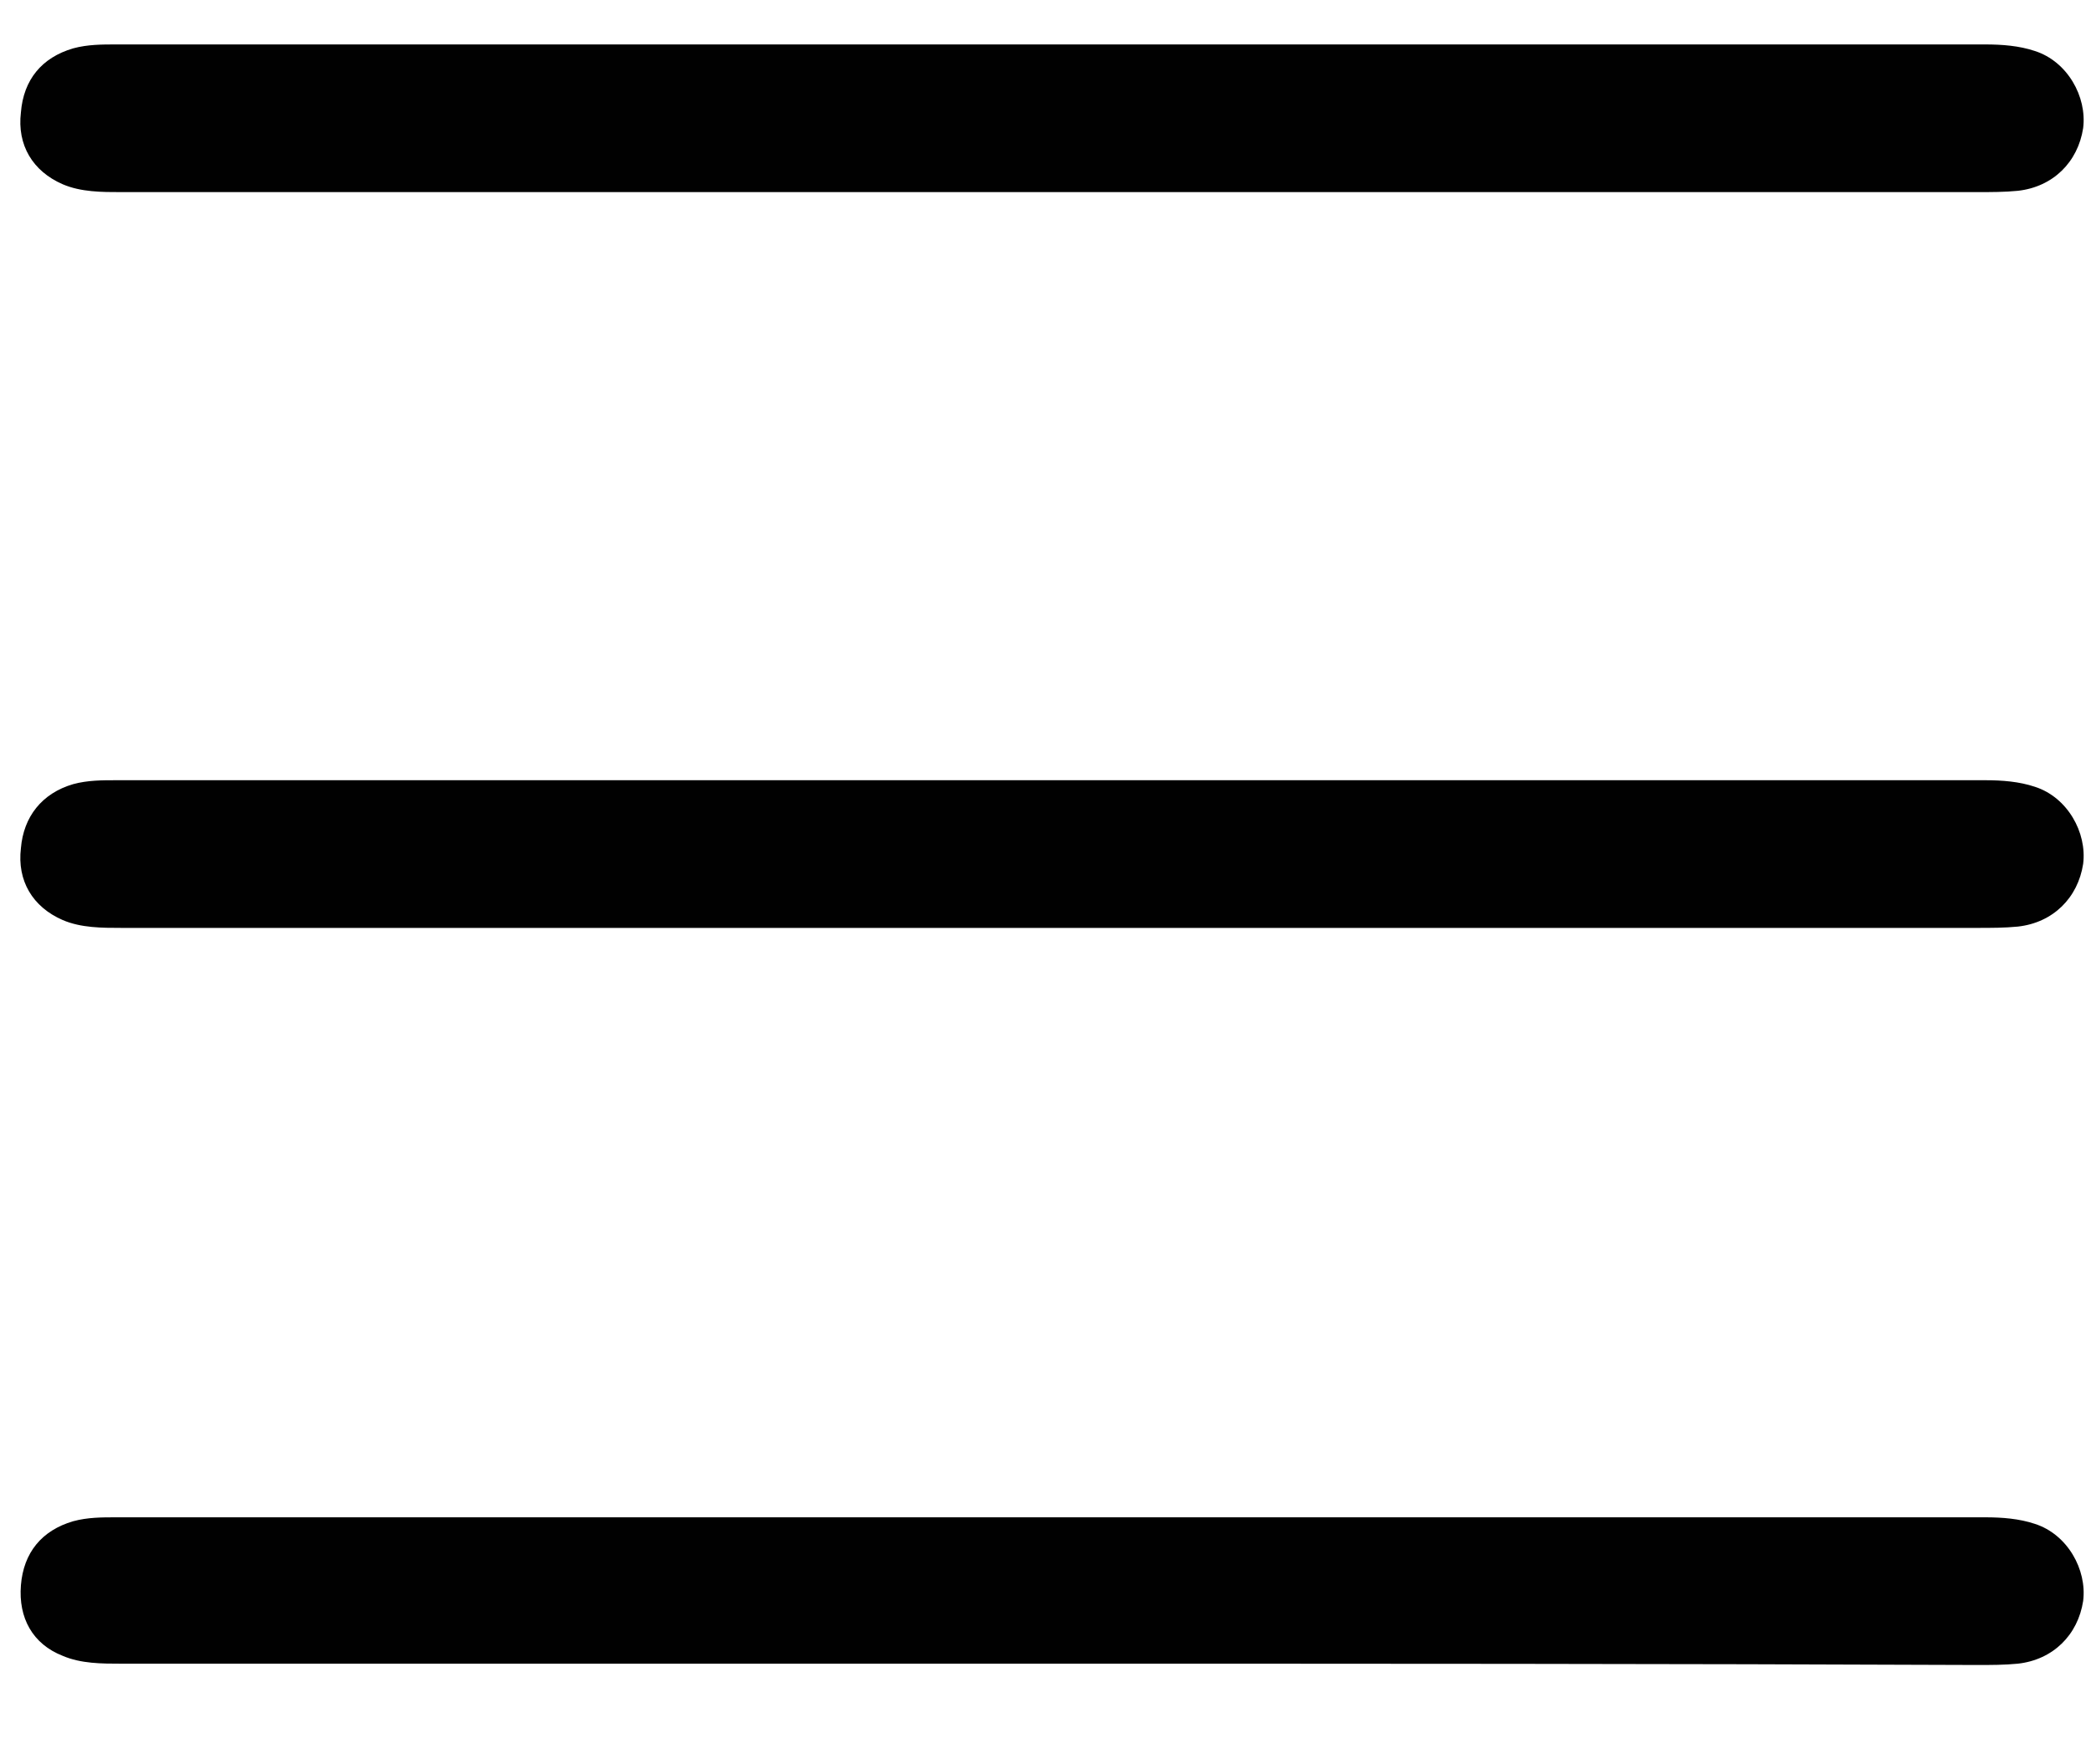
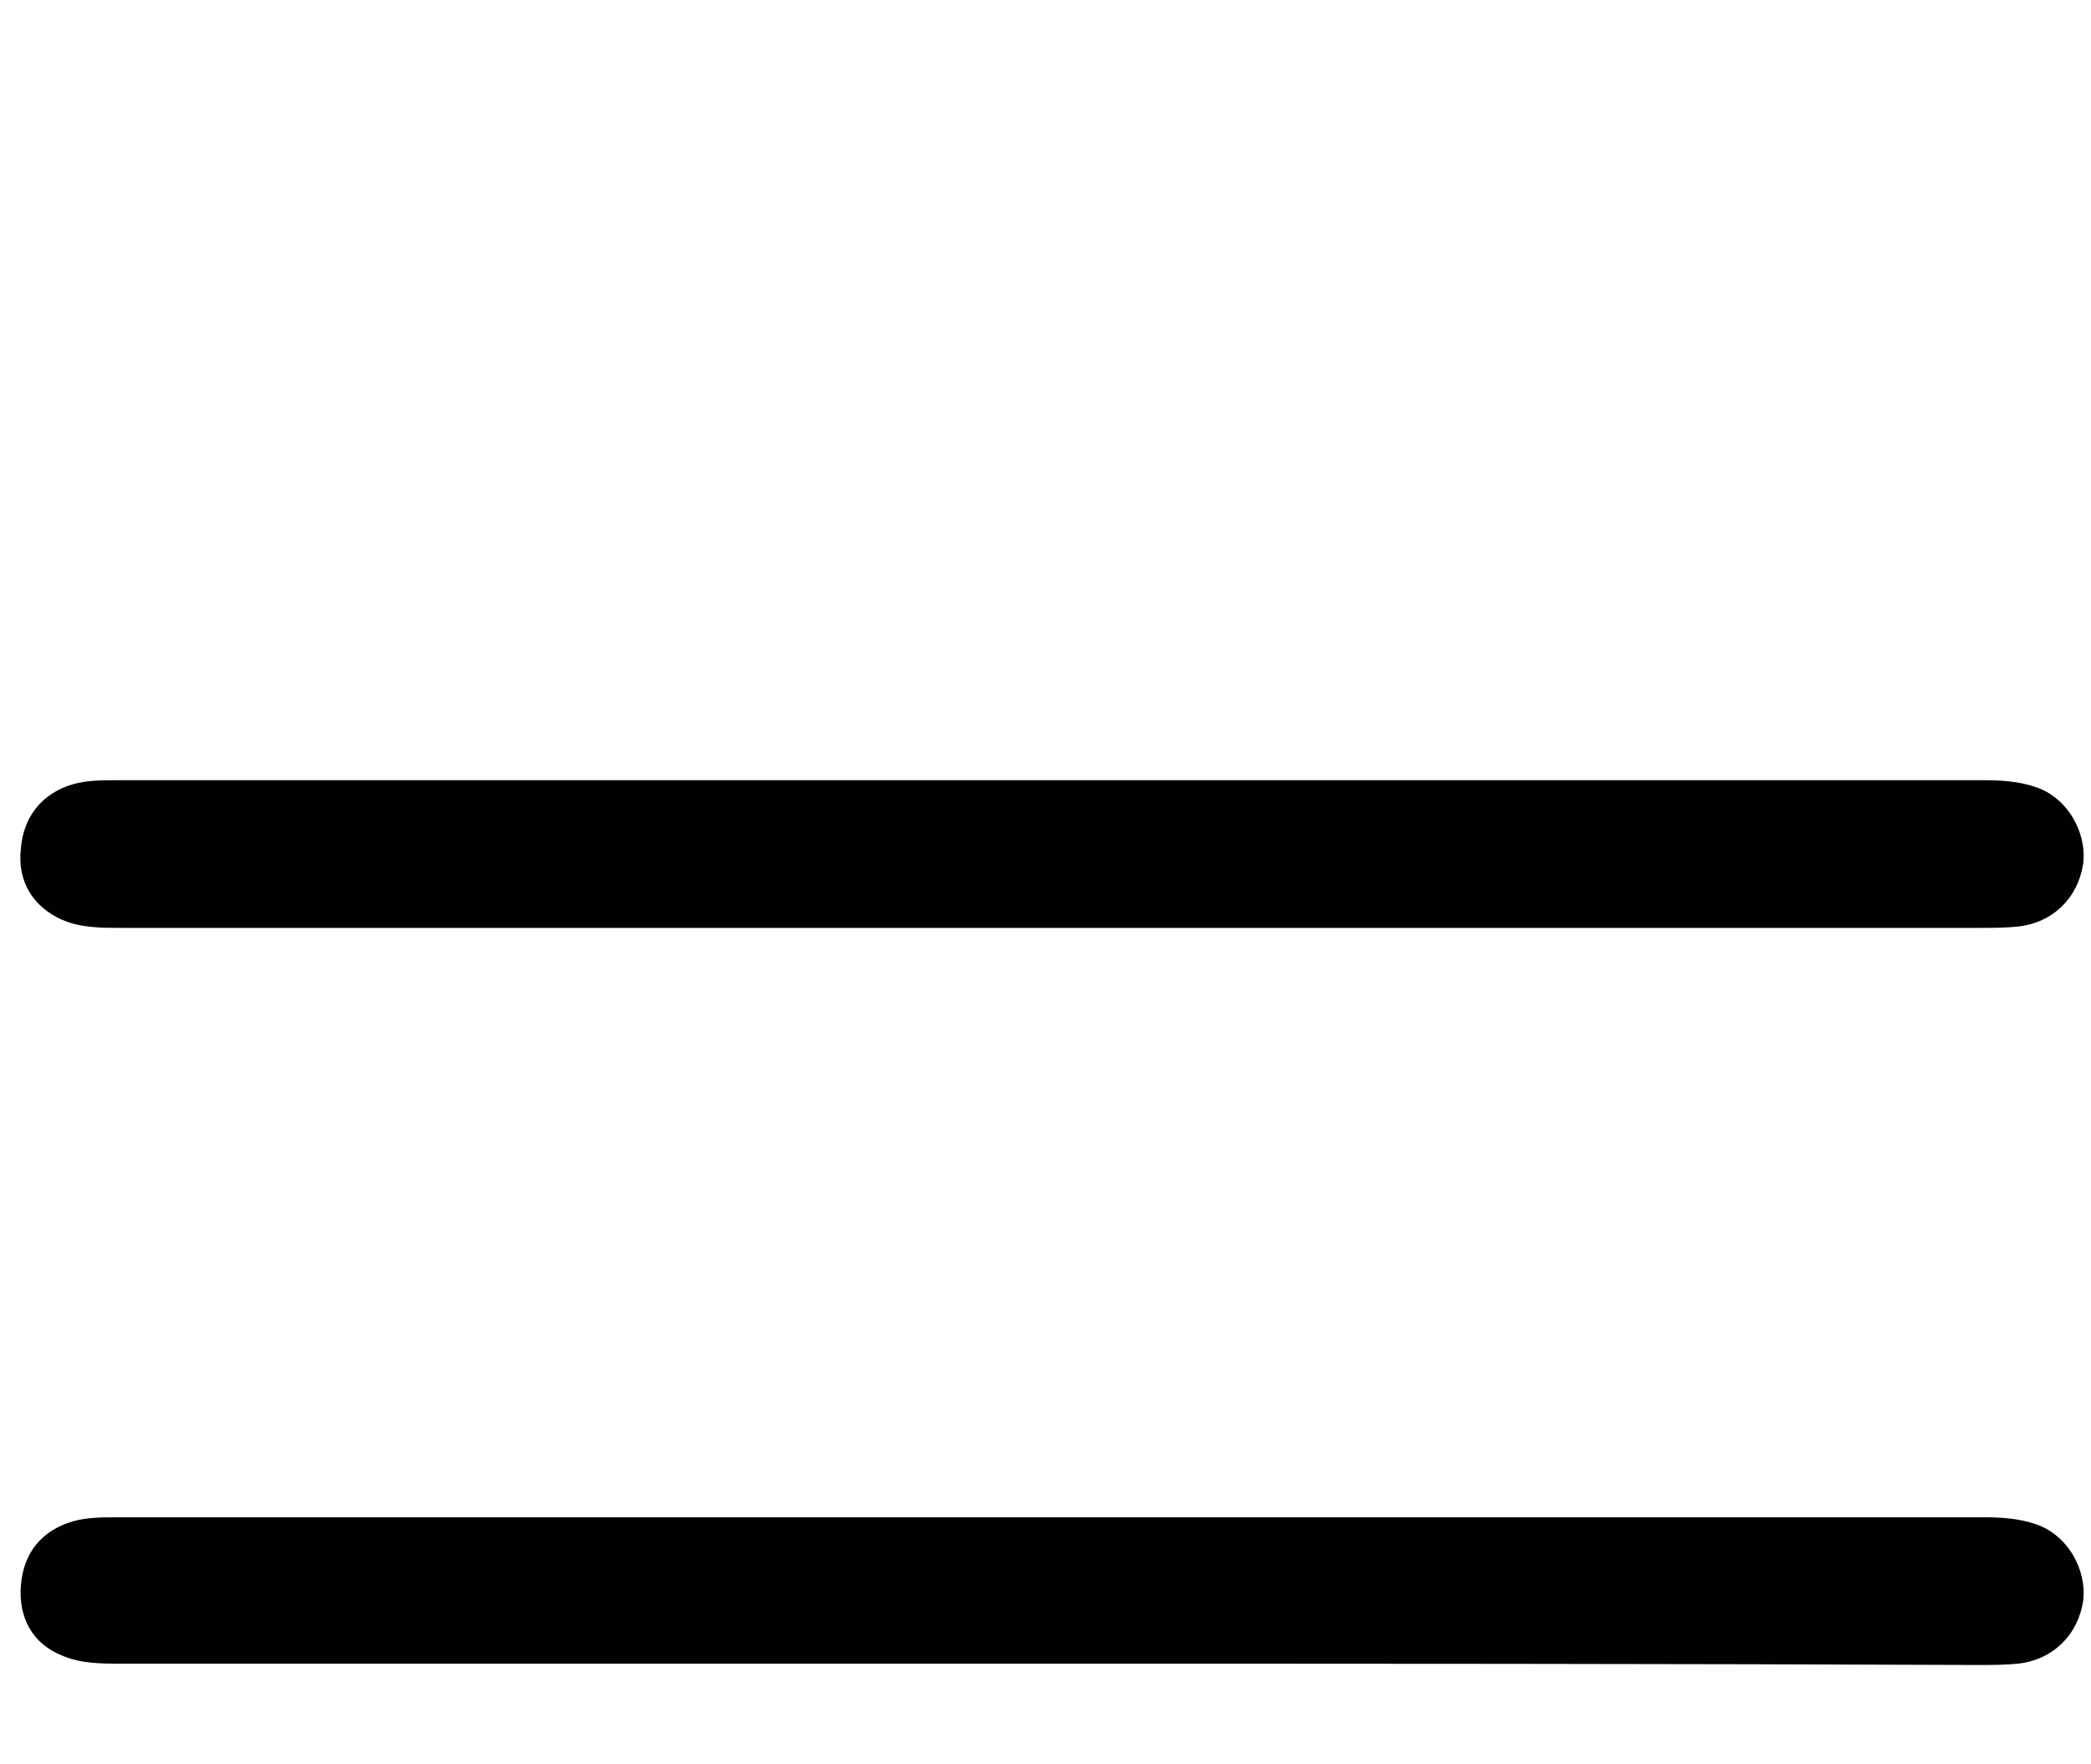
<svg xmlns="http://www.w3.org/2000/svg" version="1.1" id="Layer_1" x="0px" y="0px" viewBox="0 0 16 13.5" style="enable-background:new 0 0 16 13.5;" xml:space="preserve">
  <style type="text/css">
	.st0{fill:#010101;}
</style>
  <g>
    <path class="st0" d="M8.03,12.73c-2.37,0-4.74,0-7.1,0c-0.15,0-0.31,0-0.45-0.06c-0.23-0.09-0.34-0.29-0.32-0.54   c0.02-0.25,0.16-0.42,0.4-0.49c0.11-0.03,0.22-0.03,0.33-0.03c4.77,0,9.54,0,14.3,0c0.13,0,0.26,0.01,0.38,0.05   c0.25,0.08,0.4,0.35,0.37,0.59c-0.04,0.26-0.23,0.45-0.5,0.48c-0.1,0.01-0.21,0.01-0.31,0.01C12.77,12.73,10.4,12.73,8.03,12.73z" />
    <path class="st0" d="M8.03,7.1c-2.37,0-4.74,0-7.1,0c-0.15,0-0.31,0-0.45-0.06C0.25,6.94,0.13,6.74,0.16,6.49   C0.18,6.25,0.32,6.07,0.56,6c0.11-0.03,0.22-0.03,0.33-0.03c4.77,0,9.54,0,14.3,0c0.13,0,0.26,0.01,0.38,0.05   c0.25,0.08,0.4,0.35,0.37,0.59c-0.04,0.26-0.23,0.45-0.5,0.48c-0.1,0.01-0.21,0.01-0.31,0.01C12.77,7.1,10.4,7.1,8.03,7.1z" />
-     <path class="st0" d="M8.03,1.47c-2.37,0-4.74,0-7.1,0c-0.15,0-0.31,0-0.45-0.06C0.25,1.31,0.13,1.11,0.16,0.86   c0.02-0.25,0.16-0.42,0.4-0.49c0.11-0.03,0.22-0.03,0.33-0.03c4.77,0,9.54,0,14.3,0c0.13,0,0.26,0.01,0.38,0.05   c0.25,0.08,0.4,0.35,0.37,0.59c-0.04,0.26-0.23,0.45-0.5,0.48c-0.1,0.01-0.21,0.01-0.31,0.01C12.77,1.47,10.4,1.47,8.03,1.47z" />
  </g>
</svg>